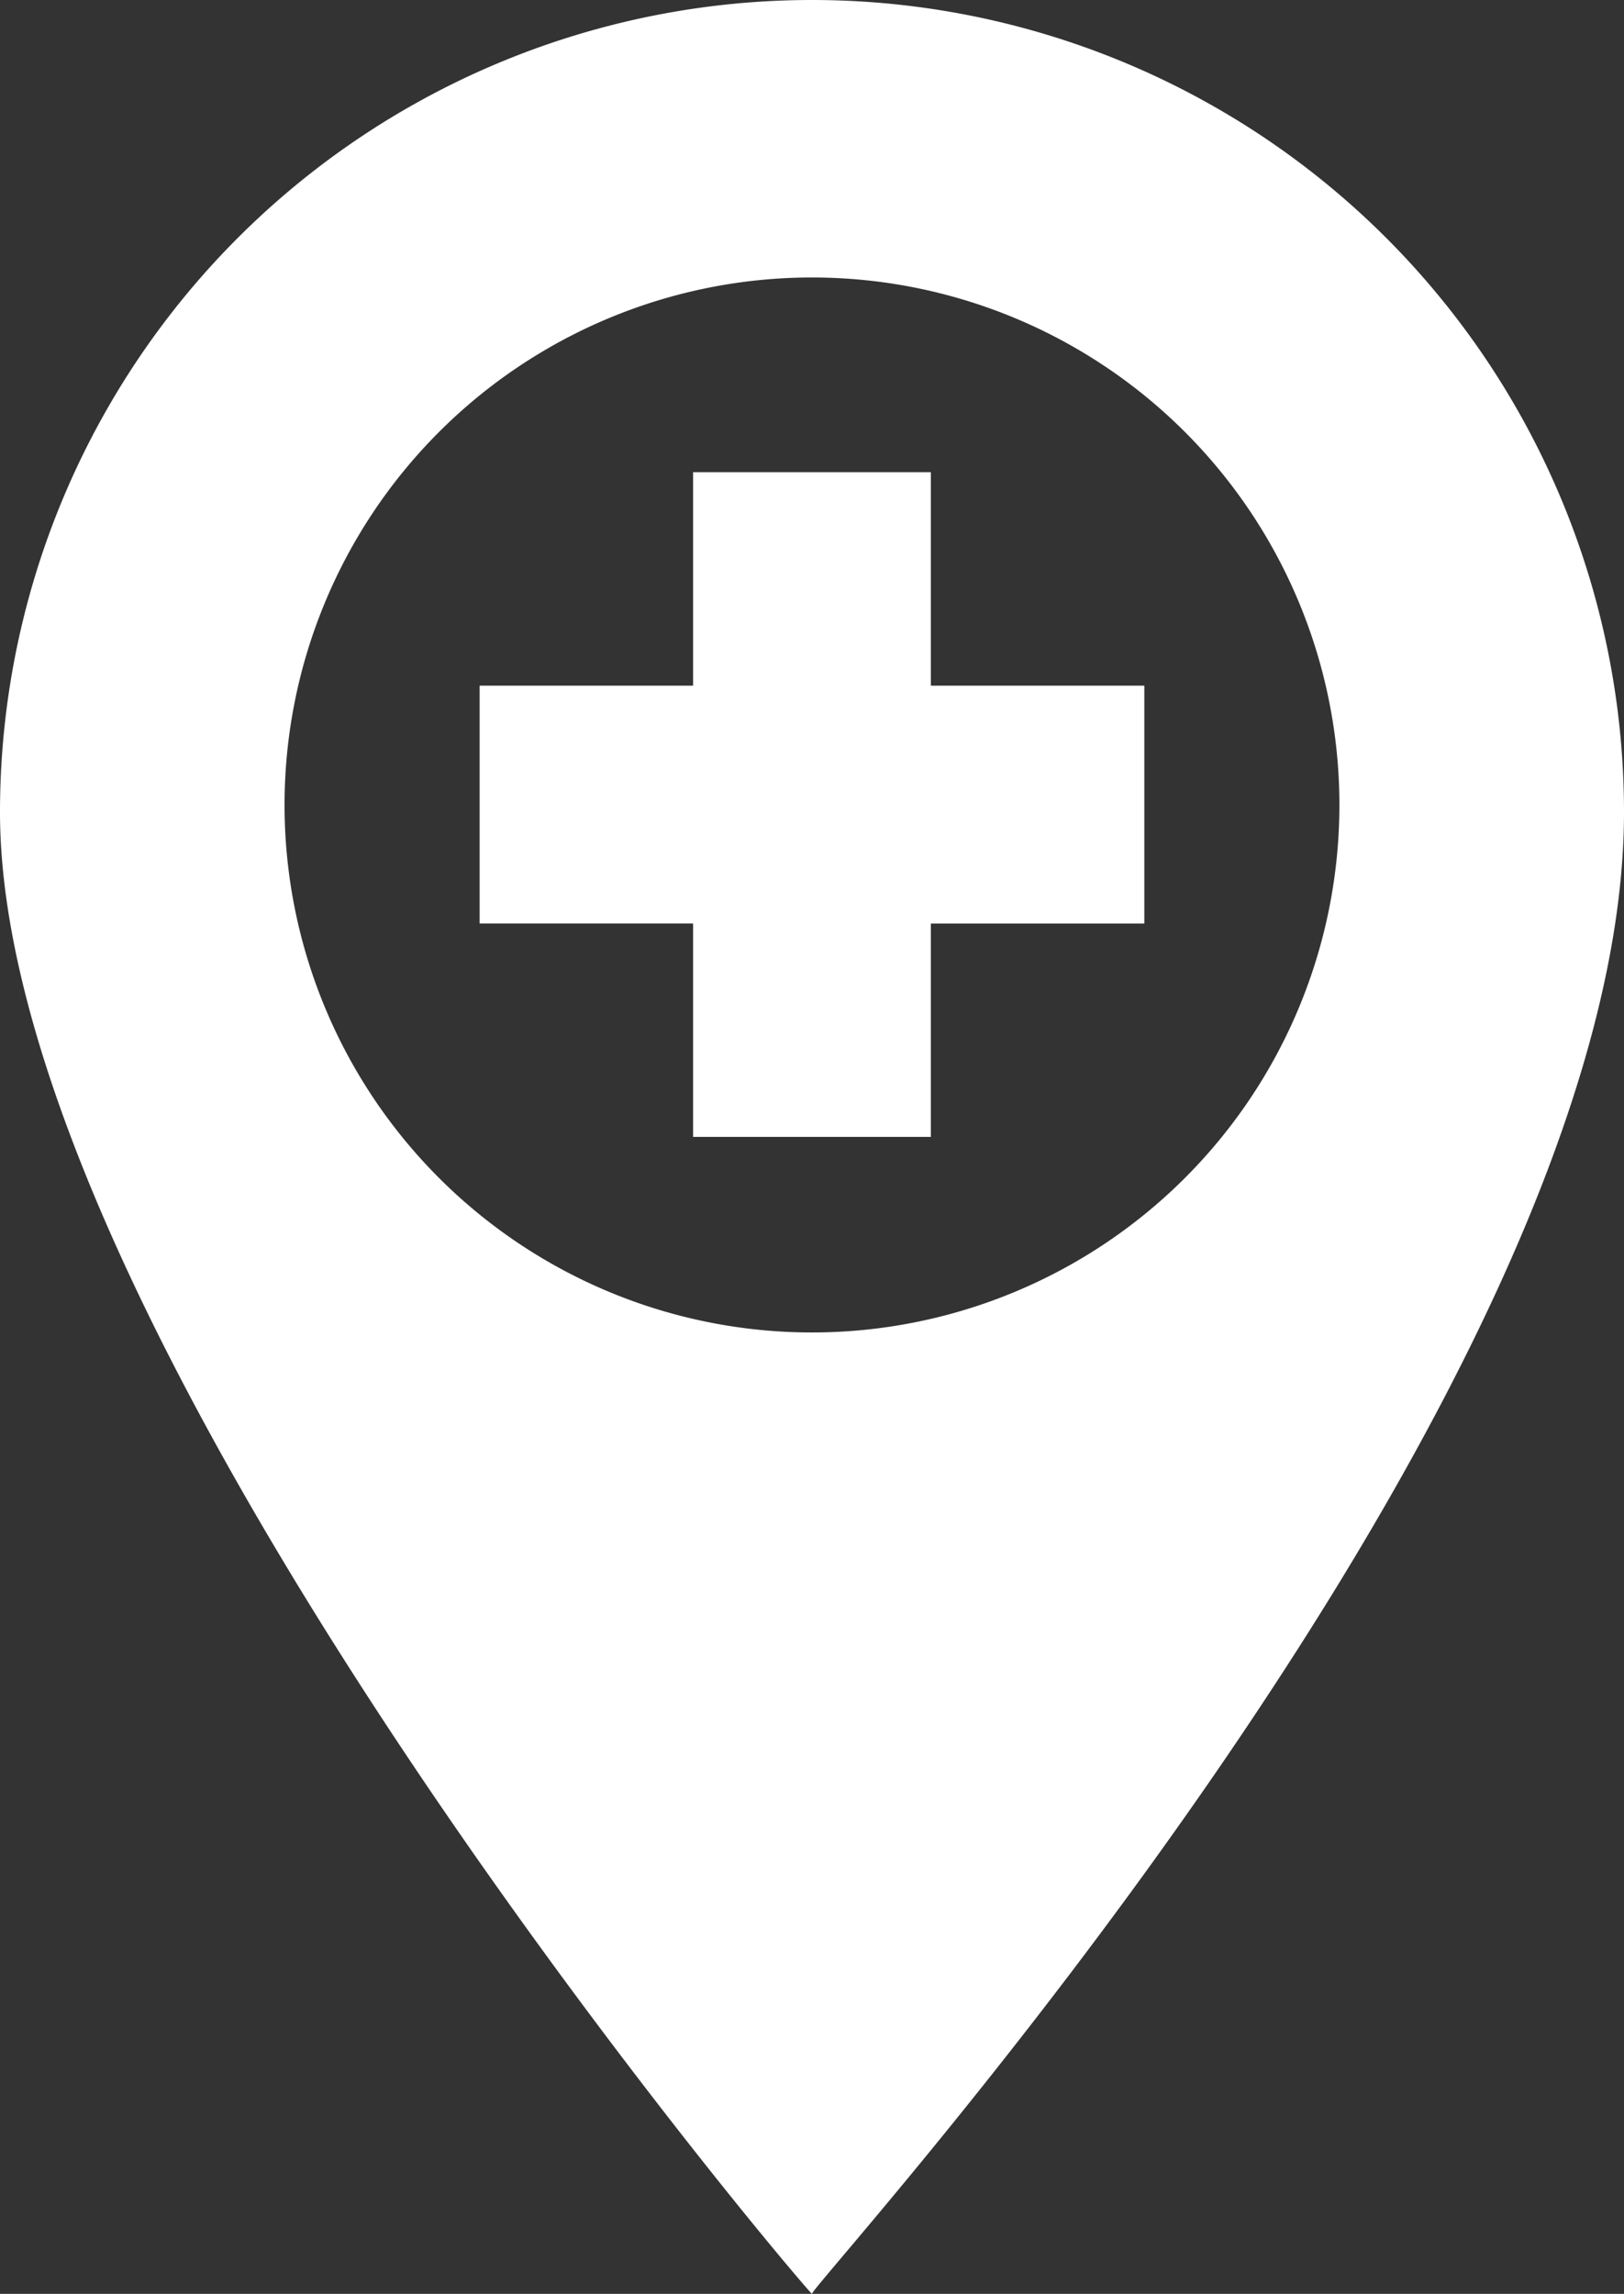
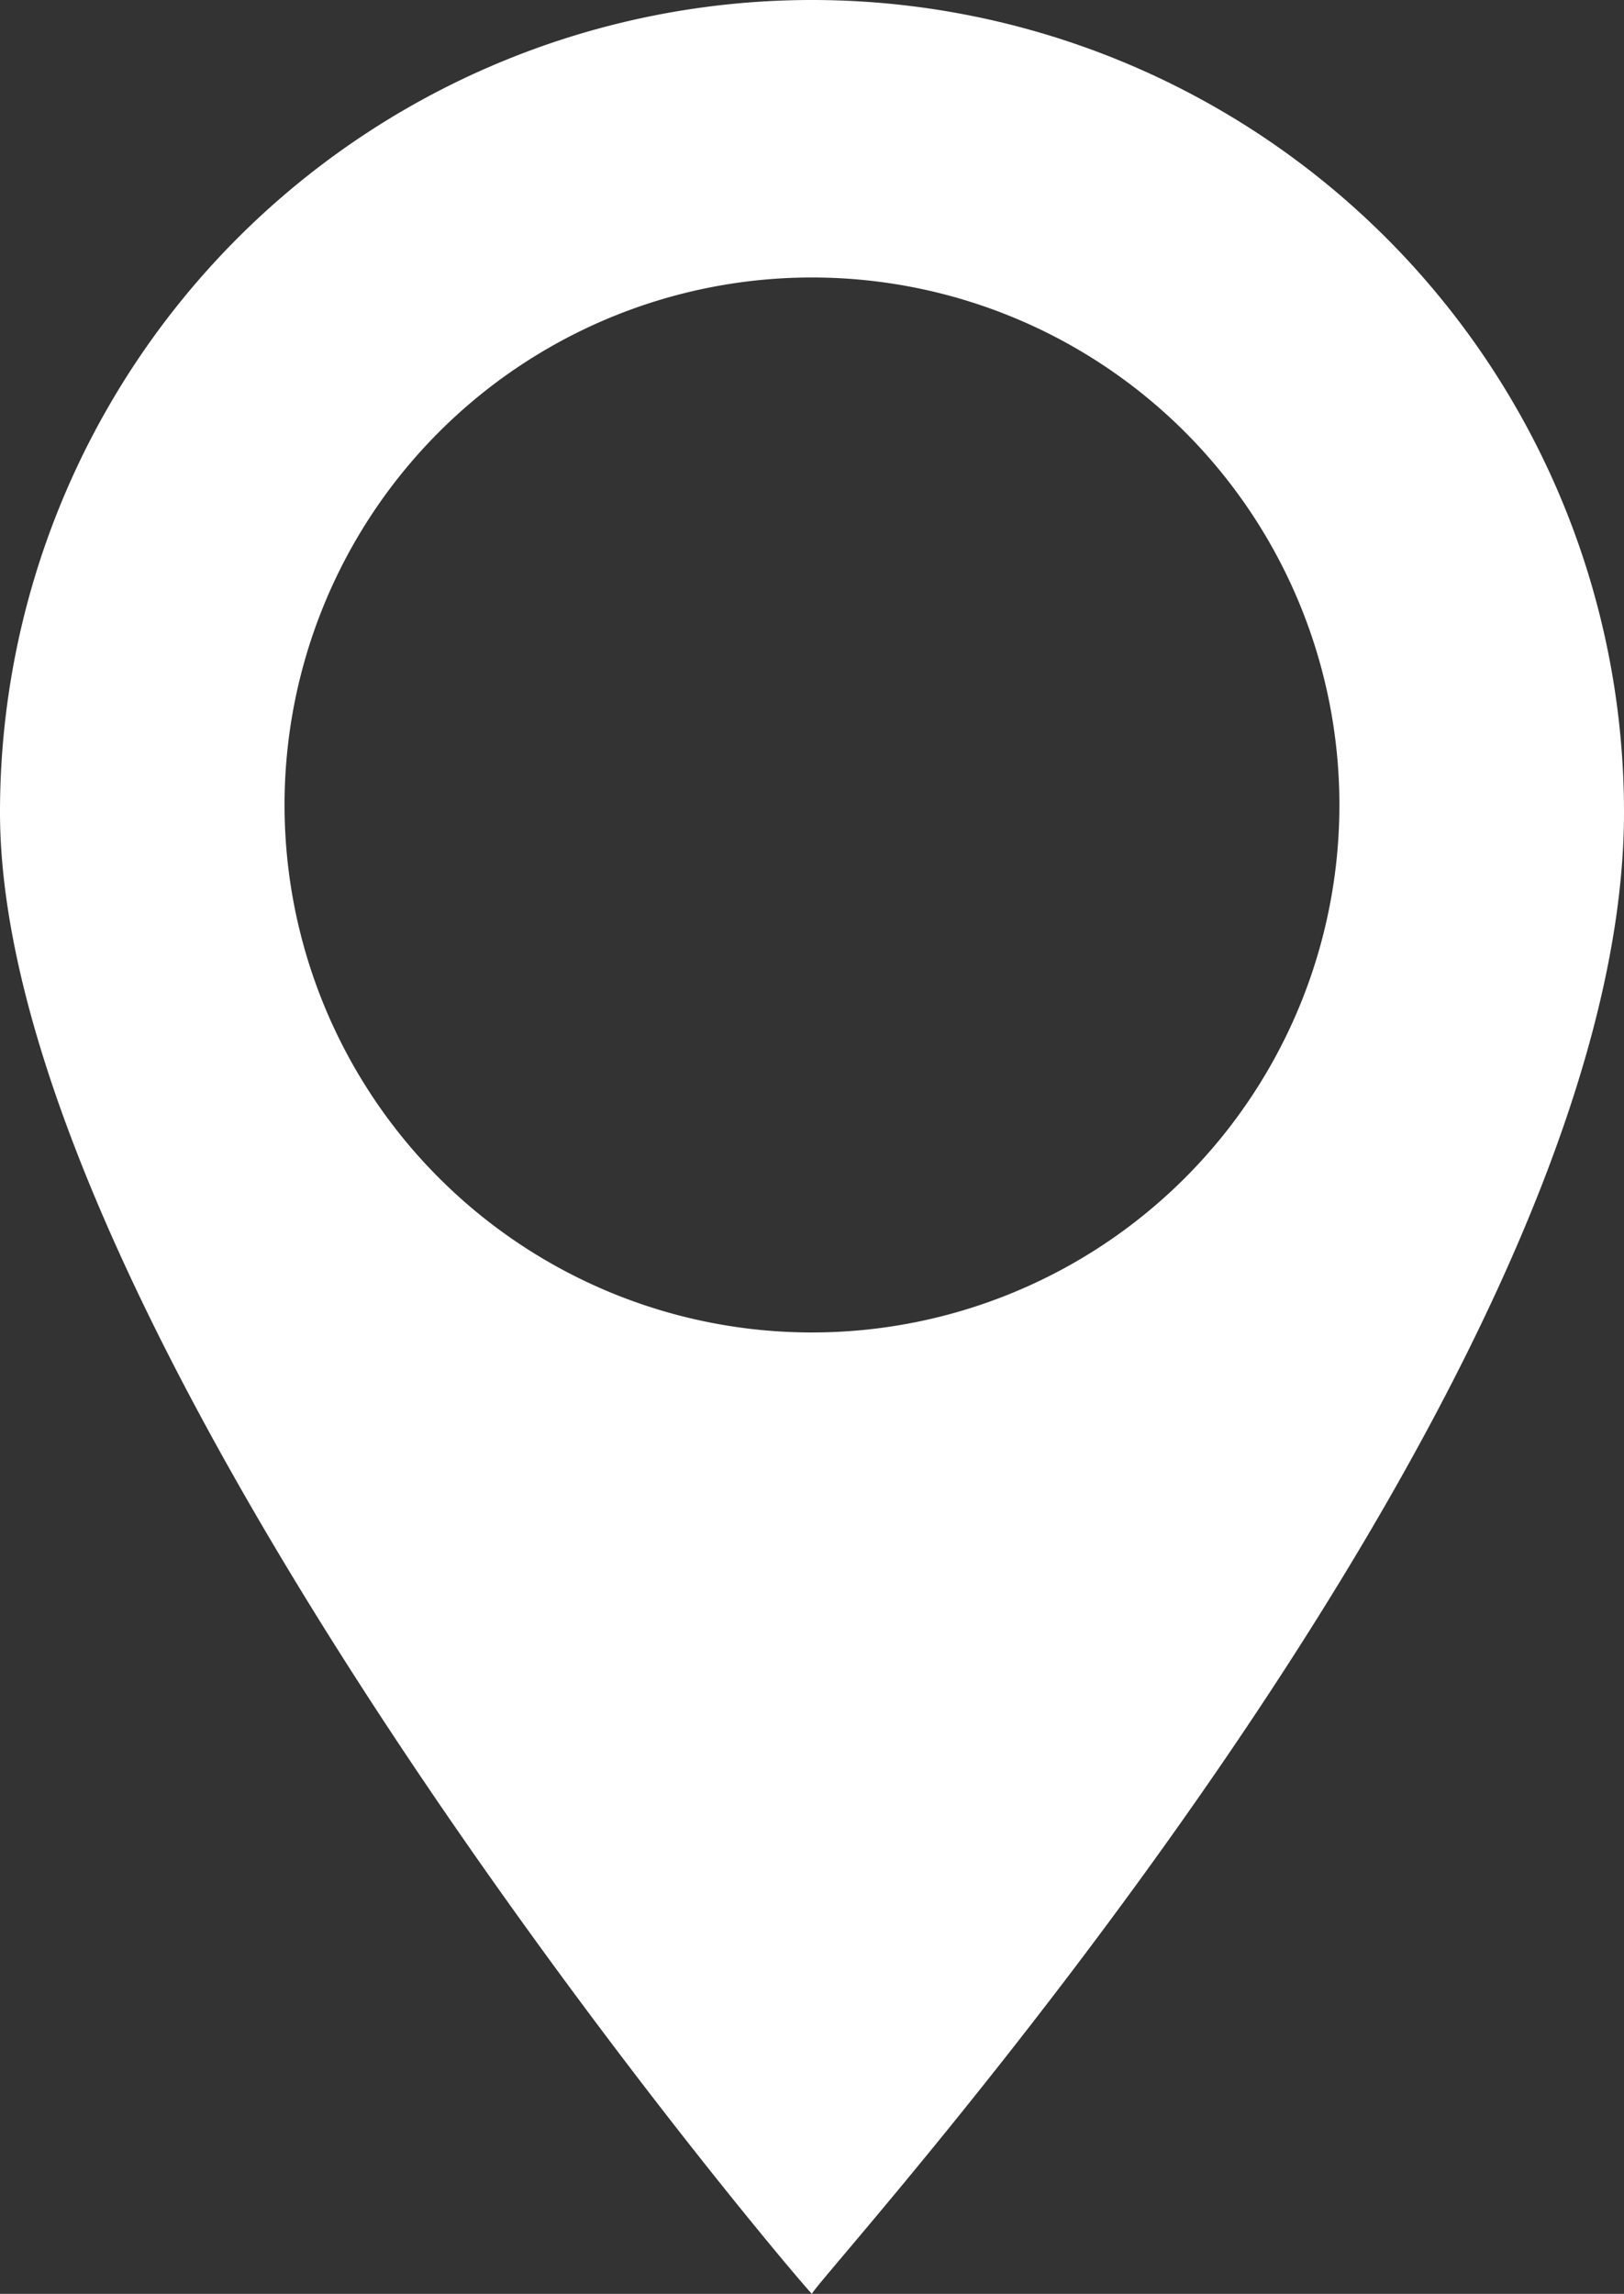
<svg xmlns="http://www.w3.org/2000/svg" width="35.471" height="50.096" viewBox="0 0 35.471 50.096">
  <rect x="0" y="0" width="35.471" height="50.096" fill="#333333" stroke="none" />
  <g transform="translate(-4606.514 -348.171)">
    <path d="M4624.249,348.171a17.736,17.736,0,0,0-17.735,17.736c0,11.668,17.735,32.437,17.735,32.36,0-.234,17.736-19.525,17.736-32.36A17.736,17.736,0,0,0,4624.249,348.171Zm0,29.1a11.52,11.52,0,1,1,11.52-11.52A11.52,11.52,0,0,1,4624.249,377.271Z" fill="#fff" />
-     <path d="M4631.508,363.145h-4.662v-4.662h-5.194v4.662h-4.662v5.194h4.662V373h5.194V368.34h4.662Z" fill="#fff" />
  </g>
</svg>